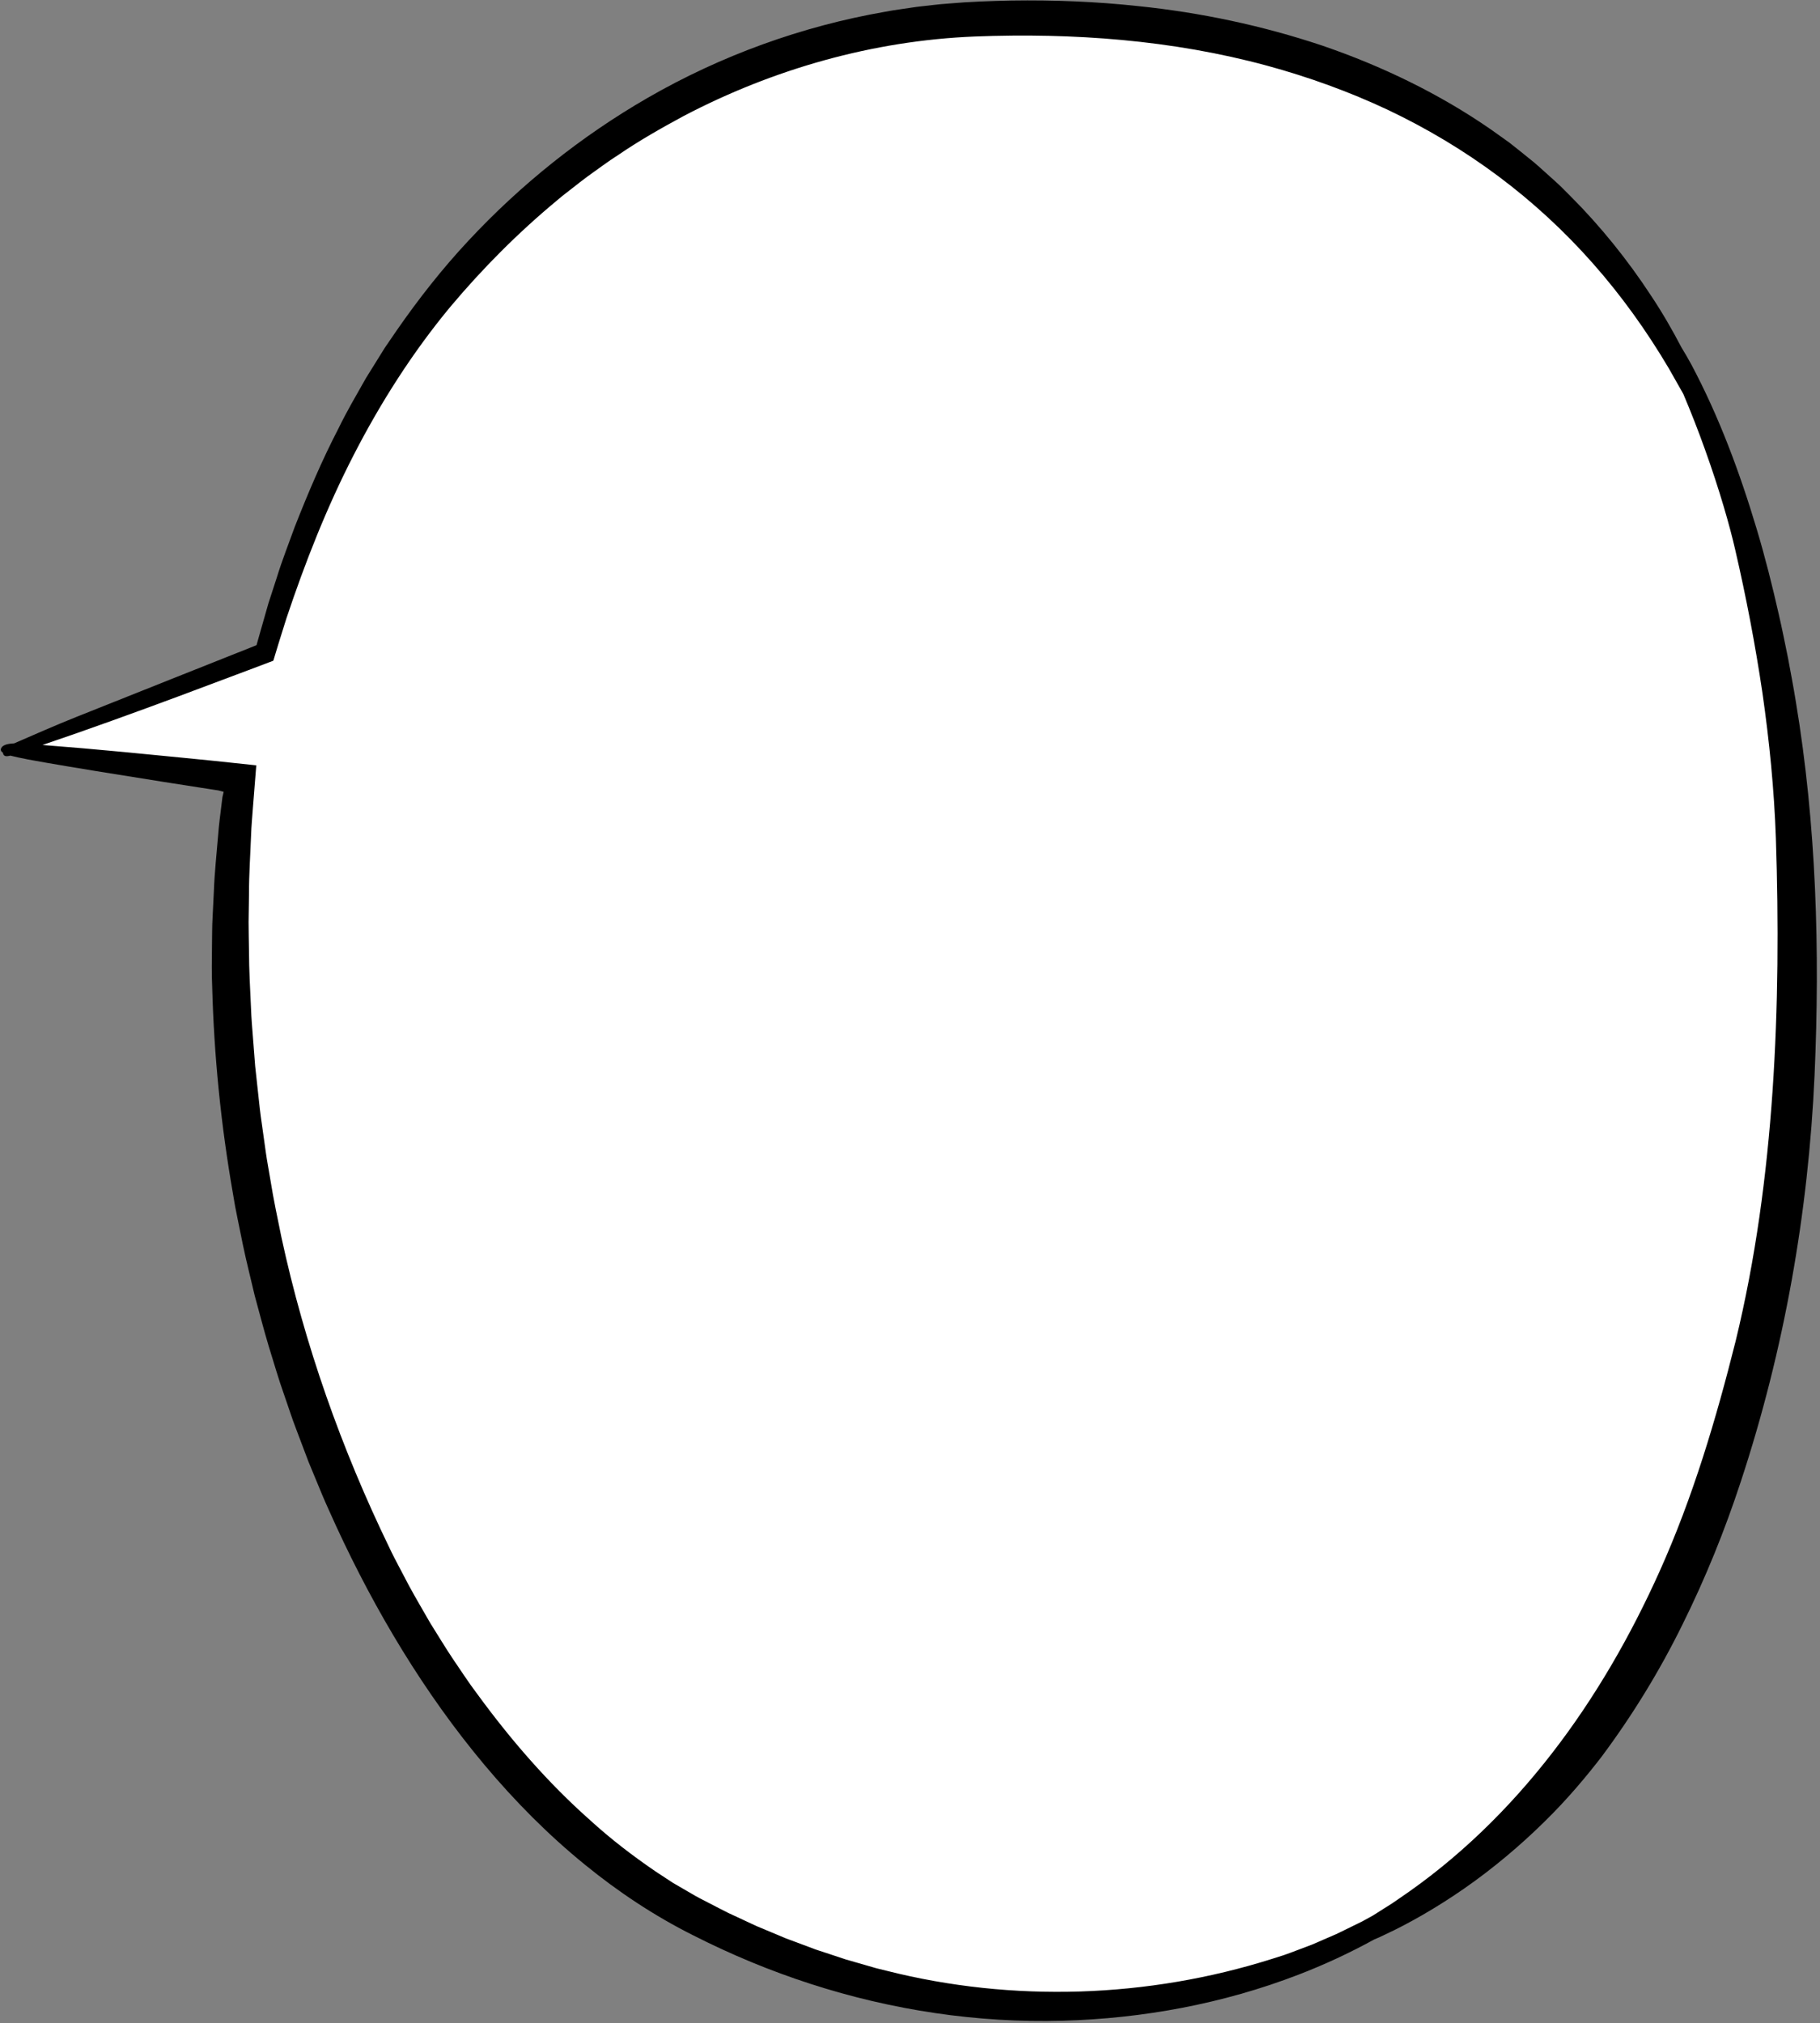
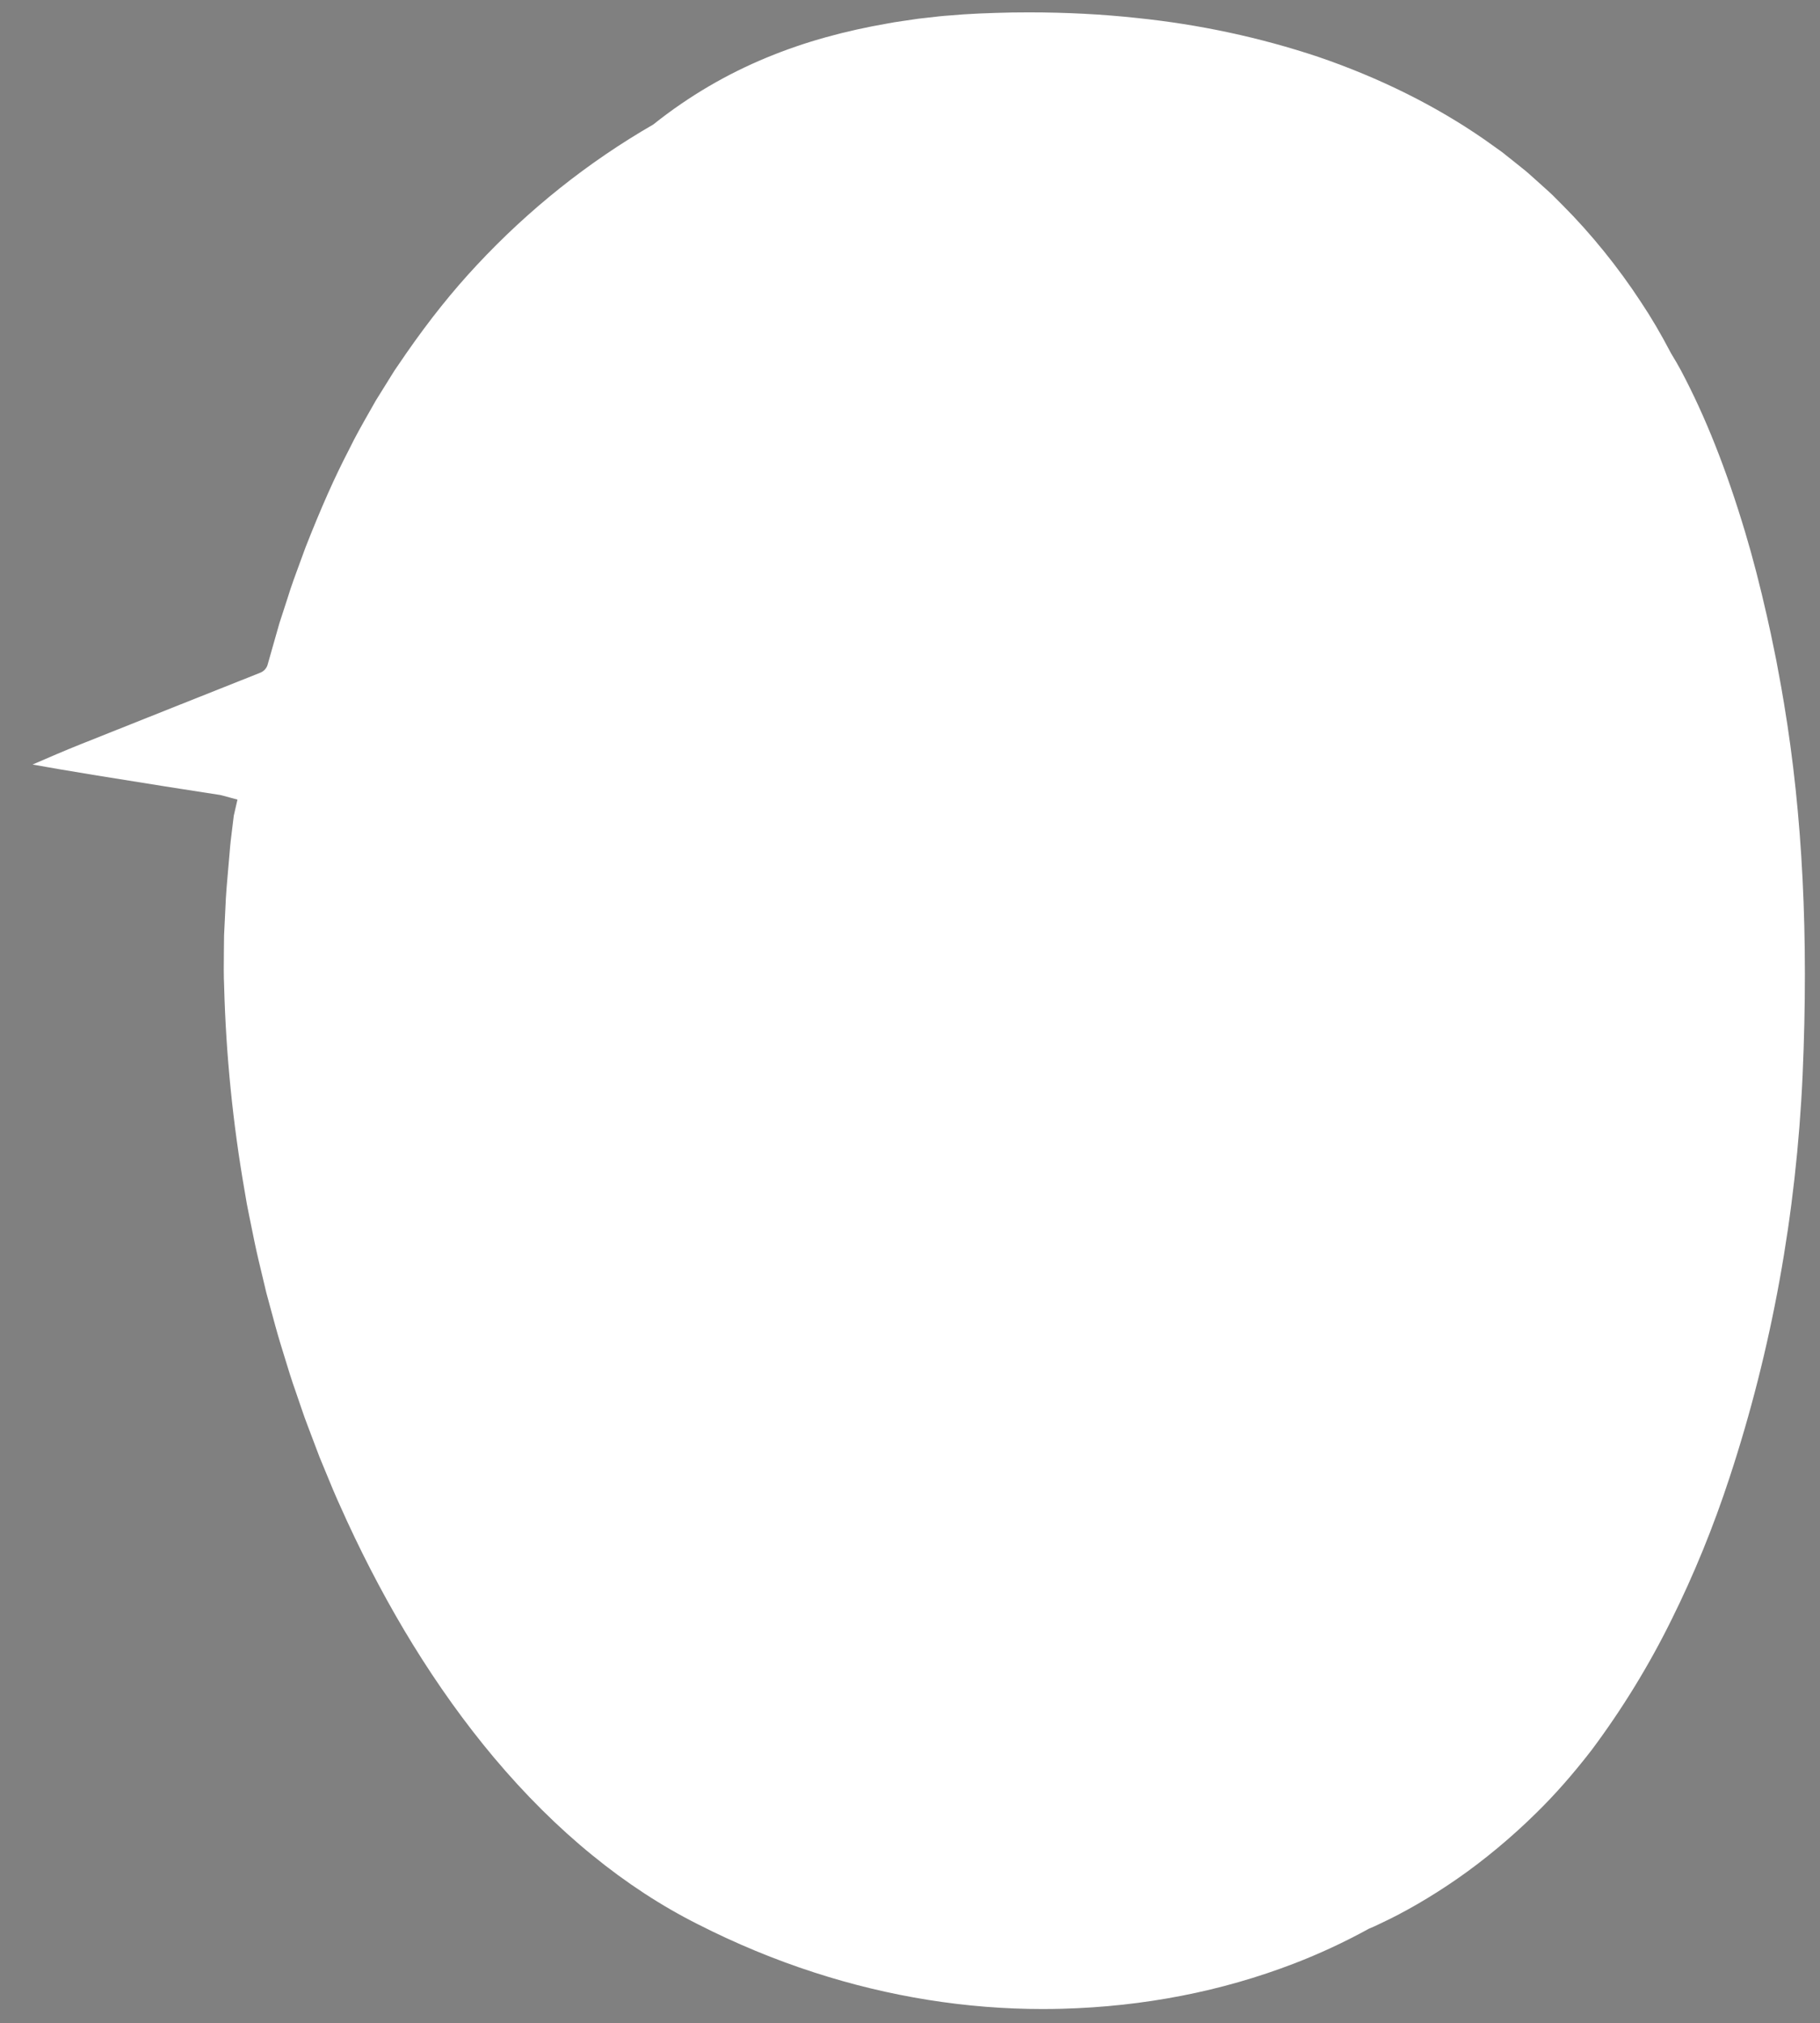
<svg xmlns="http://www.w3.org/2000/svg" height="500.6" preserveAspectRatio="xMidYMid meet" version="1.0" viewBox="-0.2 -0.1 450.5 500.6" width="450.5" zoomAndPan="magnify">
  <rect x="-0.2" y="-0.1" width="450.5" height="500.6" fill="#808080" stroke="none" />
  <g>
    <g id="change1_1">
-       <path d="M257.868,497.039c-18.932,0-37.928-3.038-56.458-9.027 c-9.796-3.163-19.492-7.177-28.82-11.929 c-8.992-4.506-17.788-10.252-26.161-17.086 c-8.476-6.887-16.688-15.042-24.412-24.242 c-7.081-8.439-13.834-17.858-20.072-27.995 c-5.817-9.457-11.278-19.691-16.23-30.417c-0.4-0.902-0.827-1.84-1.255-2.778 c-0.757-1.661-1.541-3.379-2.242-5.069l-3.328-8.043l-3.046-8.057 c-0.452-1.159-0.902-2.417-1.429-3.99l-1.418-4.137 c-1.025-2.86-1.922-5.807-2.788-8.656c-0.362-1.189-0.724-2.378-1.095-3.565 c-0.82-2.721-1.583-5.566-2.322-8.316c-0.355-1.322-0.709-2.644-1.074-3.963 c-0.328-1.412-0.668-2.821-1.007-4.231c-0.65-2.692-1.32-5.476-1.888-8.209 l-1.285-6.309l-0.628-3.152l-0.527-3.097 c-2.94-16.778-4.656-33.885-5.103-50.859c-0.124-2.584-0.093-5.544-0.059-8.677 l0.019-1.906c0.014-0.637,0.019-1.322,0.025-2.017 c0.011-1.32,0.021-2.685,0.102-4.039l0.326-6.673 c0.115-3.235,0.409-6.515,0.719-9.988c0.121-1.355,0.243-2.719,0.356-4.092 c0.124-1.703,0.333-3.379,0.555-5.152c0.086-0.69,0.172-1.38,0.252-2.07 l0.201-1.632l0.053-0.211l0.853-3.73l-3.879-1.049l-0.386-0.093l-4.325-0.668 l-9.345-1.46l-16.754-2.683c-7.177-1.172-12.721-2.117-16.027-2.726 c3.919-1.702,7.946-3.44,11.945-5.037l24.658-9.825l18.396-7.314l1.254-0.504 c1.001-0.351,1.744-1.185,1.978-2.204l1.062-3.752l1.812-6.352l2.044-6.289 c0.908-2.968,2.002-5.916,3.059-8.768c0.46-1.239,0.918-2.478,1.366-3.722 c3.882-9.864,7.189-17.306,10.694-24.047c1.598-3.297,3.425-6.505,5.192-9.608 c0.503-0.883,1.006-1.766,1.504-2.652l4.605-7.399l2.963-4.33 c5.716-8.226,11.421-15.356,17.432-21.78c12.853-13.787,27.546-25.492,43.674-34.793 C179.557,16.316,199.009,9.269,219.425,5.721c1.169-0.226,2.354-0.419,3.788-0.619 l3.859-0.565c0.86-0.09,1.717-0.191,2.576-0.292 c1.754-0.207,3.409-0.401,5.086-0.508c4.993-0.448,9.812-0.622,15.535-0.746 c1.376-0.02,2.772-0.031,4.171-0.031c9.245,0,18.241,0.467,26.737,1.388 c15.424,1.58,30.535,4.819,44.932,9.627c15.225,5.204,29.084,12.097,41.17,20.48 l4.347,3.101c1.135,0.882,2.31,1.828,3.533,2.812l1.251,1.006 c1.196,0.919,2.336,1.952,3.543,3.046c0.501,0.454,1.008,0.912,1.524,1.368 c0.272,0.249,0.584,0.529,0.898,0.81c0.562,0.503,1.13,1.01,1.683,1.544 l2.593,2.601c6.908,6.908,13.751,15.366,19.271,23.819 c2.582,3.86,5.011,7.989,7.445,12.651l0.095,0.17 c0.957,1.57,1.715,2.879,2.387,4.12c6.025,11.327,11.238,24.45,15.929,40.099 c1.87,6.223,3.651,13.1,5.445,21.026c0.632,2.716,1.198,5.496,1.746,8.184 l0.509,2.491l0.495,2.674c0.49,2.621,0.995,5.332,1.419,7.991 c4.603,27.597,6.109,57.642,4.609,91.871 c-1.552,34.434-7.644,67.992-18.106,99.739 c-3.994,12.179-8.806,23.963-14.302,35.028 c-5.573,11.32-12.243,22.204-19.828,32.357 c-4.617,5.974-9.128,11.096-13.762,15.621 c-5.96,5.886-12.874,11.64-19.478,16.213 c-6.331,4.395-13.121,8.344-19.121,11.119l-0.112,0.055 c-0.853,0.439-1.728,0.805-2.499,1.128l-0.146,0.061l-0.139,0.076 c-5.909,3.251-12.115,6.133-18.445,8.566 c-17.844,6.868-37.139,10.626-57.348,11.171 C261.108,497.017,259.478,497.039,257.868,497.039z" fill="#fff" />
+       <path d="M257.868,497.039c-18.932,0-37.928-3.038-56.458-9.027 c-9.796-3.163-19.492-7.177-28.82-11.929 c-8.992-4.506-17.788-10.252-26.161-17.086 c-8.476-6.887-16.688-15.042-24.412-24.242 c-7.081-8.439-13.834-17.858-20.072-27.995 c-5.817-9.457-11.278-19.691-16.23-30.417c-0.4-0.902-0.827-1.84-1.255-2.778 c-0.757-1.661-1.541-3.379-2.242-5.069l-3.328-8.043l-3.046-8.057 c-0.452-1.159-0.902-2.417-1.429-3.99l-1.418-4.137 c-1.025-2.86-1.922-5.807-2.788-8.656c-0.362-1.189-0.724-2.378-1.095-3.565 c-0.82-2.721-1.583-5.566-2.322-8.316c-0.355-1.322-0.709-2.644-1.074-3.963 c-0.328-1.412-0.668-2.821-1.007-4.231c-0.65-2.692-1.32-5.476-1.888-8.209 l-1.285-6.309l-0.628-3.152l-0.527-3.097 c-2.94-16.778-4.656-33.885-5.103-50.859c-0.124-2.584-0.093-5.544-0.059-8.677 l0.019-1.906c0.014-0.637,0.019-1.322,0.025-2.017 l0.326-6.673 c0.115-3.235,0.409-6.515,0.719-9.988c0.121-1.355,0.243-2.719,0.356-4.092 c0.124-1.703,0.333-3.379,0.555-5.152c0.086-0.69,0.172-1.38,0.252-2.07 l0.201-1.632l0.053-0.211l0.853-3.73l-3.879-1.049l-0.386-0.093l-4.325-0.668 l-9.345-1.46l-16.754-2.683c-7.177-1.172-12.721-2.117-16.027-2.726 c3.919-1.702,7.946-3.44,11.945-5.037l24.658-9.825l18.396-7.314l1.254-0.504 c1.001-0.351,1.744-1.185,1.978-2.204l1.062-3.752l1.812-6.352l2.044-6.289 c0.908-2.968,2.002-5.916,3.059-8.768c0.46-1.239,0.918-2.478,1.366-3.722 c3.882-9.864,7.189-17.306,10.694-24.047c1.598-3.297,3.425-6.505,5.192-9.608 c0.503-0.883,1.006-1.766,1.504-2.652l4.605-7.399l2.963-4.33 c5.716-8.226,11.421-15.356,17.432-21.78c12.853-13.787,27.546-25.492,43.674-34.793 C179.557,16.316,199.009,9.269,219.425,5.721c1.169-0.226,2.354-0.419,3.788-0.619 l3.859-0.565c0.86-0.09,1.717-0.191,2.576-0.292 c1.754-0.207,3.409-0.401,5.086-0.508c4.993-0.448,9.812-0.622,15.535-0.746 c1.376-0.02,2.772-0.031,4.171-0.031c9.245,0,18.241,0.467,26.737,1.388 c15.424,1.58,30.535,4.819,44.932,9.627c15.225,5.204,29.084,12.097,41.17,20.48 l4.347,3.101c1.135,0.882,2.31,1.828,3.533,2.812l1.251,1.006 c1.196,0.919,2.336,1.952,3.543,3.046c0.501,0.454,1.008,0.912,1.524,1.368 c0.272,0.249,0.584,0.529,0.898,0.81c0.562,0.503,1.13,1.01,1.683,1.544 l2.593,2.601c6.908,6.908,13.751,15.366,19.271,23.819 c2.582,3.86,5.011,7.989,7.445,12.651l0.095,0.17 c0.957,1.57,1.715,2.879,2.387,4.12c6.025,11.327,11.238,24.45,15.929,40.099 c1.87,6.223,3.651,13.1,5.445,21.026c0.632,2.716,1.198,5.496,1.746,8.184 l0.509,2.491l0.495,2.674c0.49,2.621,0.995,5.332,1.419,7.991 c4.603,27.597,6.109,57.642,4.609,91.871 c-1.552,34.434-7.644,67.992-18.106,99.739 c-3.994,12.179-8.806,23.963-14.302,35.028 c-5.573,11.32-12.243,22.204-19.828,32.357 c-4.617,5.974-9.128,11.096-13.762,15.621 c-5.96,5.886-12.874,11.64-19.478,16.213 c-6.331,4.395-13.121,8.344-19.121,11.119l-0.112,0.055 c-0.853,0.439-1.728,0.805-2.499,1.128l-0.146,0.061l-0.139,0.076 c-5.909,3.251-12.115,6.133-18.445,8.566 c-17.844,6.868-37.139,10.626-57.348,11.171 C261.108,497.017,259.478,497.039,257.868,497.039z" fill="#fff" />
    </g>
    <g id="change2_1">
-       <path d="M444.316,173.501c-0.577-3.611-1.279-7.202-1.939-10.796 c-0.738-3.582-1.438-7.169-2.268-10.73c-1.613-7.13-3.392-14.222-5.496-21.223 c-4.192-13.99-9.3-27.76-16.162-40.66c-0.78-1.441-1.61-2.852-2.461-4.249 c-2.169-4.155-4.677-8.545-7.59-12.9 c-5.623-8.61-12.539-17.175-19.653-24.29c-0.888-0.891-1.767-1.772-2.633-2.64 c-0.882-0.851-1.799-1.64-2.676-2.442c-1.78-1.574-3.439-3.171-5.176-4.505 c-1.707-1.37-3.324-2.687-4.867-3.884c-1.59-1.134-3.072-2.192-4.428-3.159 c-12.901-8.947-27.154-15.808-41.92-20.855 c-14.809-4.946-30.122-8.181-45.551-9.762c-10.404-1.128-20.858-1.526-31.291-1.374 c-5.229,0.114-10.403,0.279-15.66,0.751c-2.626,0.168-5.229,0.545-7.842,0.817 l-3.898,0.571c-1.301,0.181-2.597,0.385-3.886,0.634 c-20.686,3.595-40.681,10.856-58.791,21.299 c-16.472,9.499-31.443,21.484-44.356,35.335 c-6.472,6.916-12.326,14.377-17.713,22.13l-2.001,2.922l-0.999,1.461l-0.936,1.502 l-3.738,6.008c-2.312,4.109-4.722,8.163-6.776,12.403 c-4.116,7.917-7.597,16.133-10.852,24.412c-1.505,4.188-3.153,8.322-4.453,12.576 l-2.062,6.34l-1.828,6.409l-0.833,2.938l-0.175,0.622l-0.088,0.312 c-0.002,0.064-0.042,0.093-0.1,0.105l-0.149,0.06l-1.196,0.48l-6.062,2.411 l-12.335,4.904l-24.662,9.826c-5.222,2.086-10.366,4.355-15.517,6.587 c-0.003,0.001-0.006,0.003-0.009,0.004c-1.456,0.062-2.749,0.339-3.171,1.127 c-0.272,0.508-0.049,0.894,0.427,1.204c0,0.124,0.028,0.249,0.084,0.375 c0.257,0.568,0.93,0.538,1.742,0.324c0.662,0.172,1.356,0.314,1.928,0.451 c1.978,0.474,9.223,1.73,19.228,3.365c5.006,0.802,10.699,1.714,16.766,2.685 c3.036,0.474,6.165,0.963,9.349,1.461c0.796,0.123,1.596,0.247,2.398,0.371 l1.206,0.186l0.604,0.093l0.183,0.043c0.376,0.102,0.753,0.204,1.131,0.306 l-0.206,0.899l-0.096,0.386l-0.225,1.83c-0.287,2.452-0.64,4.894-0.818,7.325 c-0.397,4.86-0.92,9.623-1.081,14.178c-0.112,2.277-0.22,4.496-0.325,6.642 c-0.127,2.146-0.088,4.221-0.132,6.205c-0.036,3.968-0.11,7.578,0.041,10.687 c0.452,17.181,2.175,34.337,5.144,51.279l0.542,3.179l0.631,3.163l1.287,6.321 c0.875,4.21,1.951,8.378,2.924,12.565c1.144,4.147,2.2,8.317,3.44,12.435 c1.285,4.106,2.455,8.245,3.908,12.297l1.41,4.117 c0.461,1.375,0.94,2.744,1.468,4.097l3.079,8.142l3.329,8.045 c1.111,2.68,2.367,5.301,3.543,7.954c4.867,10.541,10.306,20.826,16.397,30.728 c6.092,9.899,12.835,19.419,20.326,28.346 c7.49,8.921,15.731,17.258,24.808,24.633 c8.222,6.711,17.197,12.674,26.688,17.431c9.418,4.799,19.205,8.864,29.254,12.108 c20.089,6.494,41.251,9.69,62.295,9.103c19.921-0.537,39.771-4.225,58.33-11.367 c6.454-2.481,12.749-5.401,18.81-8.735c0.866-0.363,1.782-0.748,2.712-1.227 c5.598-2.59,12.565-6.513,19.564-11.372c7.003-4.849,13.957-10.699,19.86-16.528 c5.942-5.801,10.72-11.637,14.066-15.967 c7.711-10.322,14.453-21.327,20.106-32.812 c5.696-11.467,10.497-23.326,14.463-35.418 c10.748-32.613,16.72-66.534,18.252-100.537 C450.312,235.066,449.4,203.99,444.316,173.501z M438.554,269.881 c-1.43,20.81-4.204,41.589-9.131,61.859 c-4.872,19.439-10.606,38.707-18.81,56.959 c-7.186,15.987-15.961,31.269-26.666,45.065 c-10.678,13.796-23.292,26.111-37.781,35.91c-0.613,0.418-1.214,0.854-1.835,1.261 l-1.884,1.185l-2.81,1.782c-0.897,0.49-1.786,0.975-2.654,1.457 c-1.498,0.735-2.959,1.451-4.377,2.147c-0.712,0.342-1.401,0.702-2.099,1.015 c-0.703,0.304-1.393,0.603-2.072,0.897c-1.356,0.587-2.663,1.153-3.915,1.695 c-1.277,0.483-2.497,0.944-3.655,1.382c-1.162,0.428-2.249,0.865-3.292,1.212 c-1.048,0.333-2.028,0.643-2.932,0.93c-30.658,9.685-64.145,10.839-95.417,2.927 l-2.537-0.624l-2.51-0.726l-5.019-1.442l-4.958-1.641l-2.48-0.814l-2.444-0.917 l-4.891-1.822l-4.814-2.017l-2.408-1.004l-2.368-1.098l-4.732-2.203 c-1.562-0.767-3.095-1.591-4.646-2.381c-1.544-0.8-3.12-1.57-4.569-2.457 l-4.439-2.576l-4.309-2.825c-5.677-3.876-11.18-8.086-16.307-12.773 c-10.392-9.216-19.606-19.856-27.877-31.187c-2.128-2.791-4.019-5.759-6.011-8.654 c-1.96-2.918-3.754-5.949-5.636-8.921c-1.748-3.056-3.543-6.088-5.227-9.183 l-2.461-4.679c-0.825-1.557-1.646-3.117-2.389-4.718 c-11.851-24.406-20.992-50.225-26.742-76.874 c-0.941-4.659-1.951-9.307-2.692-14.006c-0.386-2.346-0.839-4.682-1.173-7.037 l-0.988-7.067c-0.359-2.352-0.614-4.717-0.862-7.084l-0.772-7.096l-0.554-7.117 c-0.183-2.373-0.393-4.744-0.472-7.124c-0.218-4.755-0.495-9.51-0.507-14.273 c-0.03-2.381-0.097-4.762-0.1-7.143l0.104-7.144 c-0.006-4.767,0.332-9.521,0.51-14.284c0.068-2.384,0.316-4.755,0.477-7.133 l0.814-10.232l-10.43-1.105l-7.389-0.736l-14.779-1.439 c-6.775-0.648-13.555-1.233-20.329-1.757c11.39-3.851,23.164-8.131,33.754-12.066 c6.272-2.351,12.137-4.549,17.255-6.468c1.738-0.657,3.413-1.289,5.017-1.895 l0.783-0.297c0.115-0.063,0.293-0.067,0.354-0.179l0.119-0.394 c0.159-0.524,0.316-1.042,0.471-1.554c0.282-0.925,0.556-1.828,0.824-2.707 c0.675-2.154,1.277-4.078,1.794-5.728c4.643-13.9,10.014-27.557,16.704-40.543 c6.678-12.978,14.559-25.34,23.833-36.53 c8.072-9.626,16.951-18.522,26.591-26.503c1.174-1.036,2.445-1.95,3.669-2.925 c1.241-0.951,2.449-1.947,3.716-2.865c2.558-1.799,5.041-3.709,7.687-5.381 c5.169-3.532,10.622-6.624,16.13-9.6 c22.171-11.626,46.932-18.673,72.07-19.679 c24.31-0.943,48.883,0.847,72.363,7.221c10.28,2.804,20.33,6.43,29.955,10.959 c9.606,4.562,18.77,10.038,27.285,16.398c8.516,6.356,16.372,13.602,23.422,21.589 c7.056,7.984,13.301,16.701,18.754,25.919l2.691,4.746 c0.301,0.54,0.613,1.076,0.916,1.615c1.969,4.652,3.781,9.303,5.368,13.754 c3.648,10.14,6.208,19.217,7.465,24.738c2.714,11.696,4.975,23.522,6.746,35.44 c1.718,11.926,2.913,23.953,3.335,36.012 C440.063,228.183,439.975,249.056,438.554,269.881z" fill="inherit" />
-     </g>
+       </g>
  </g>
</svg>